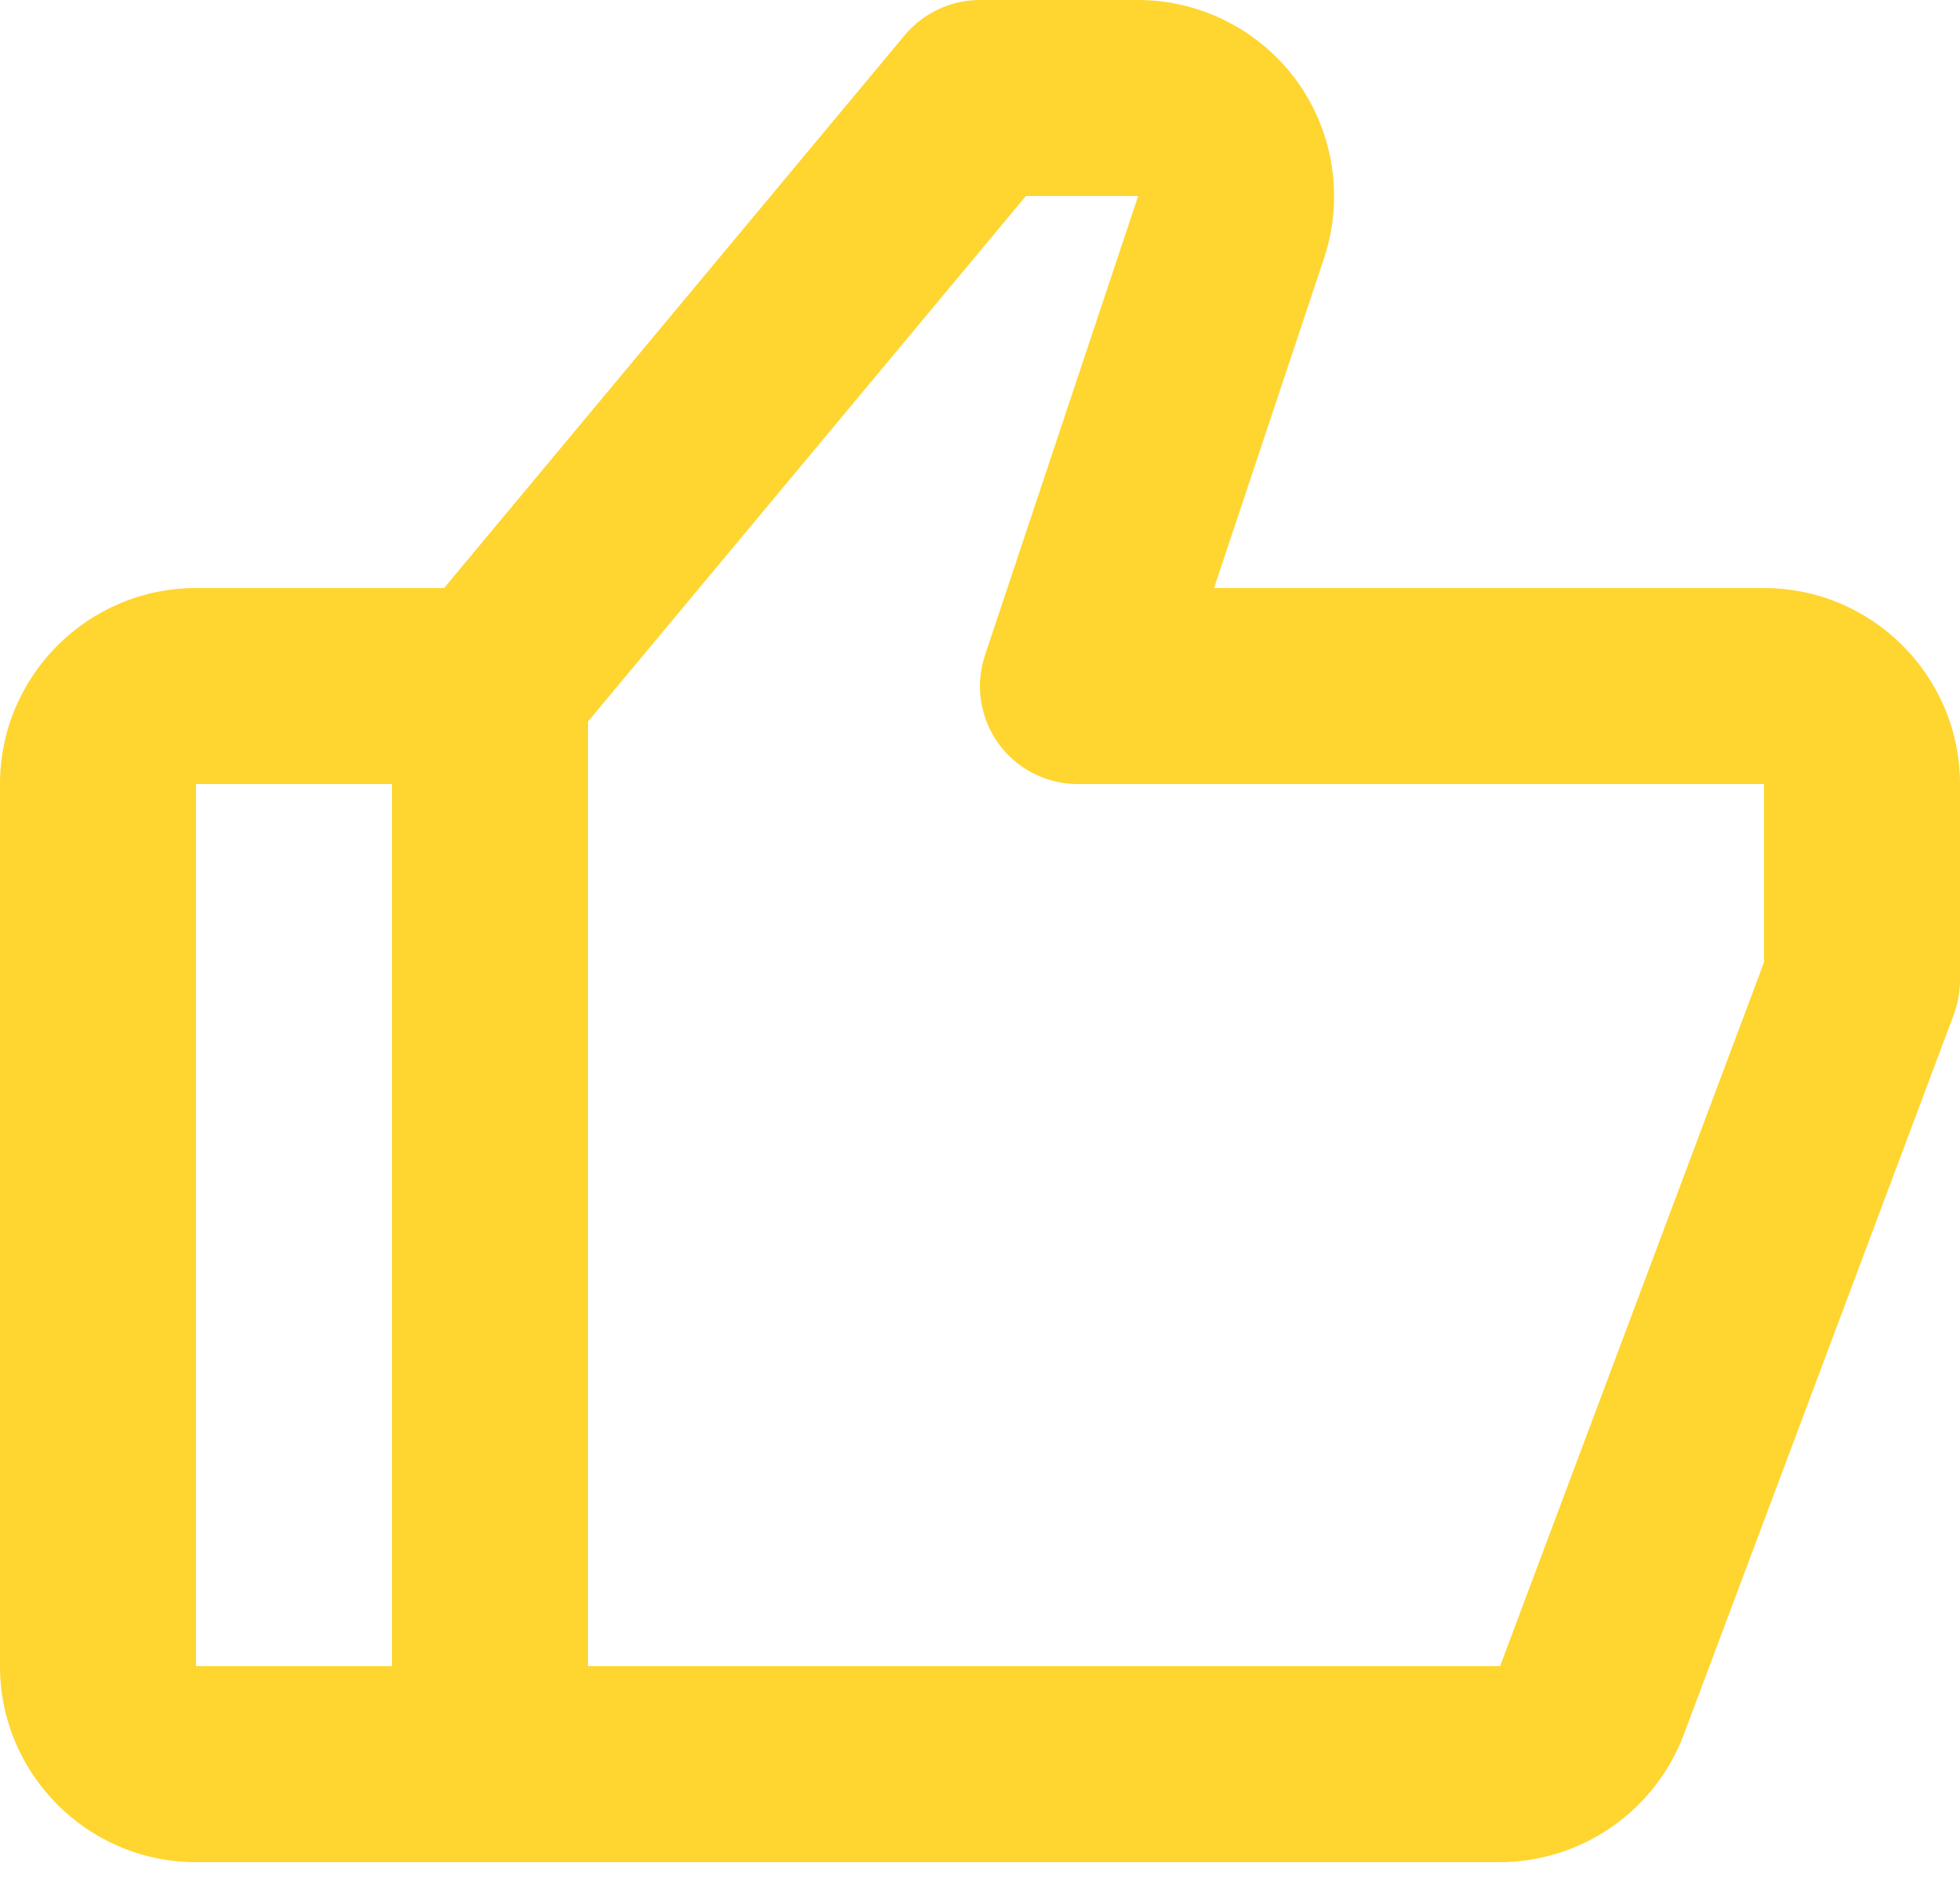
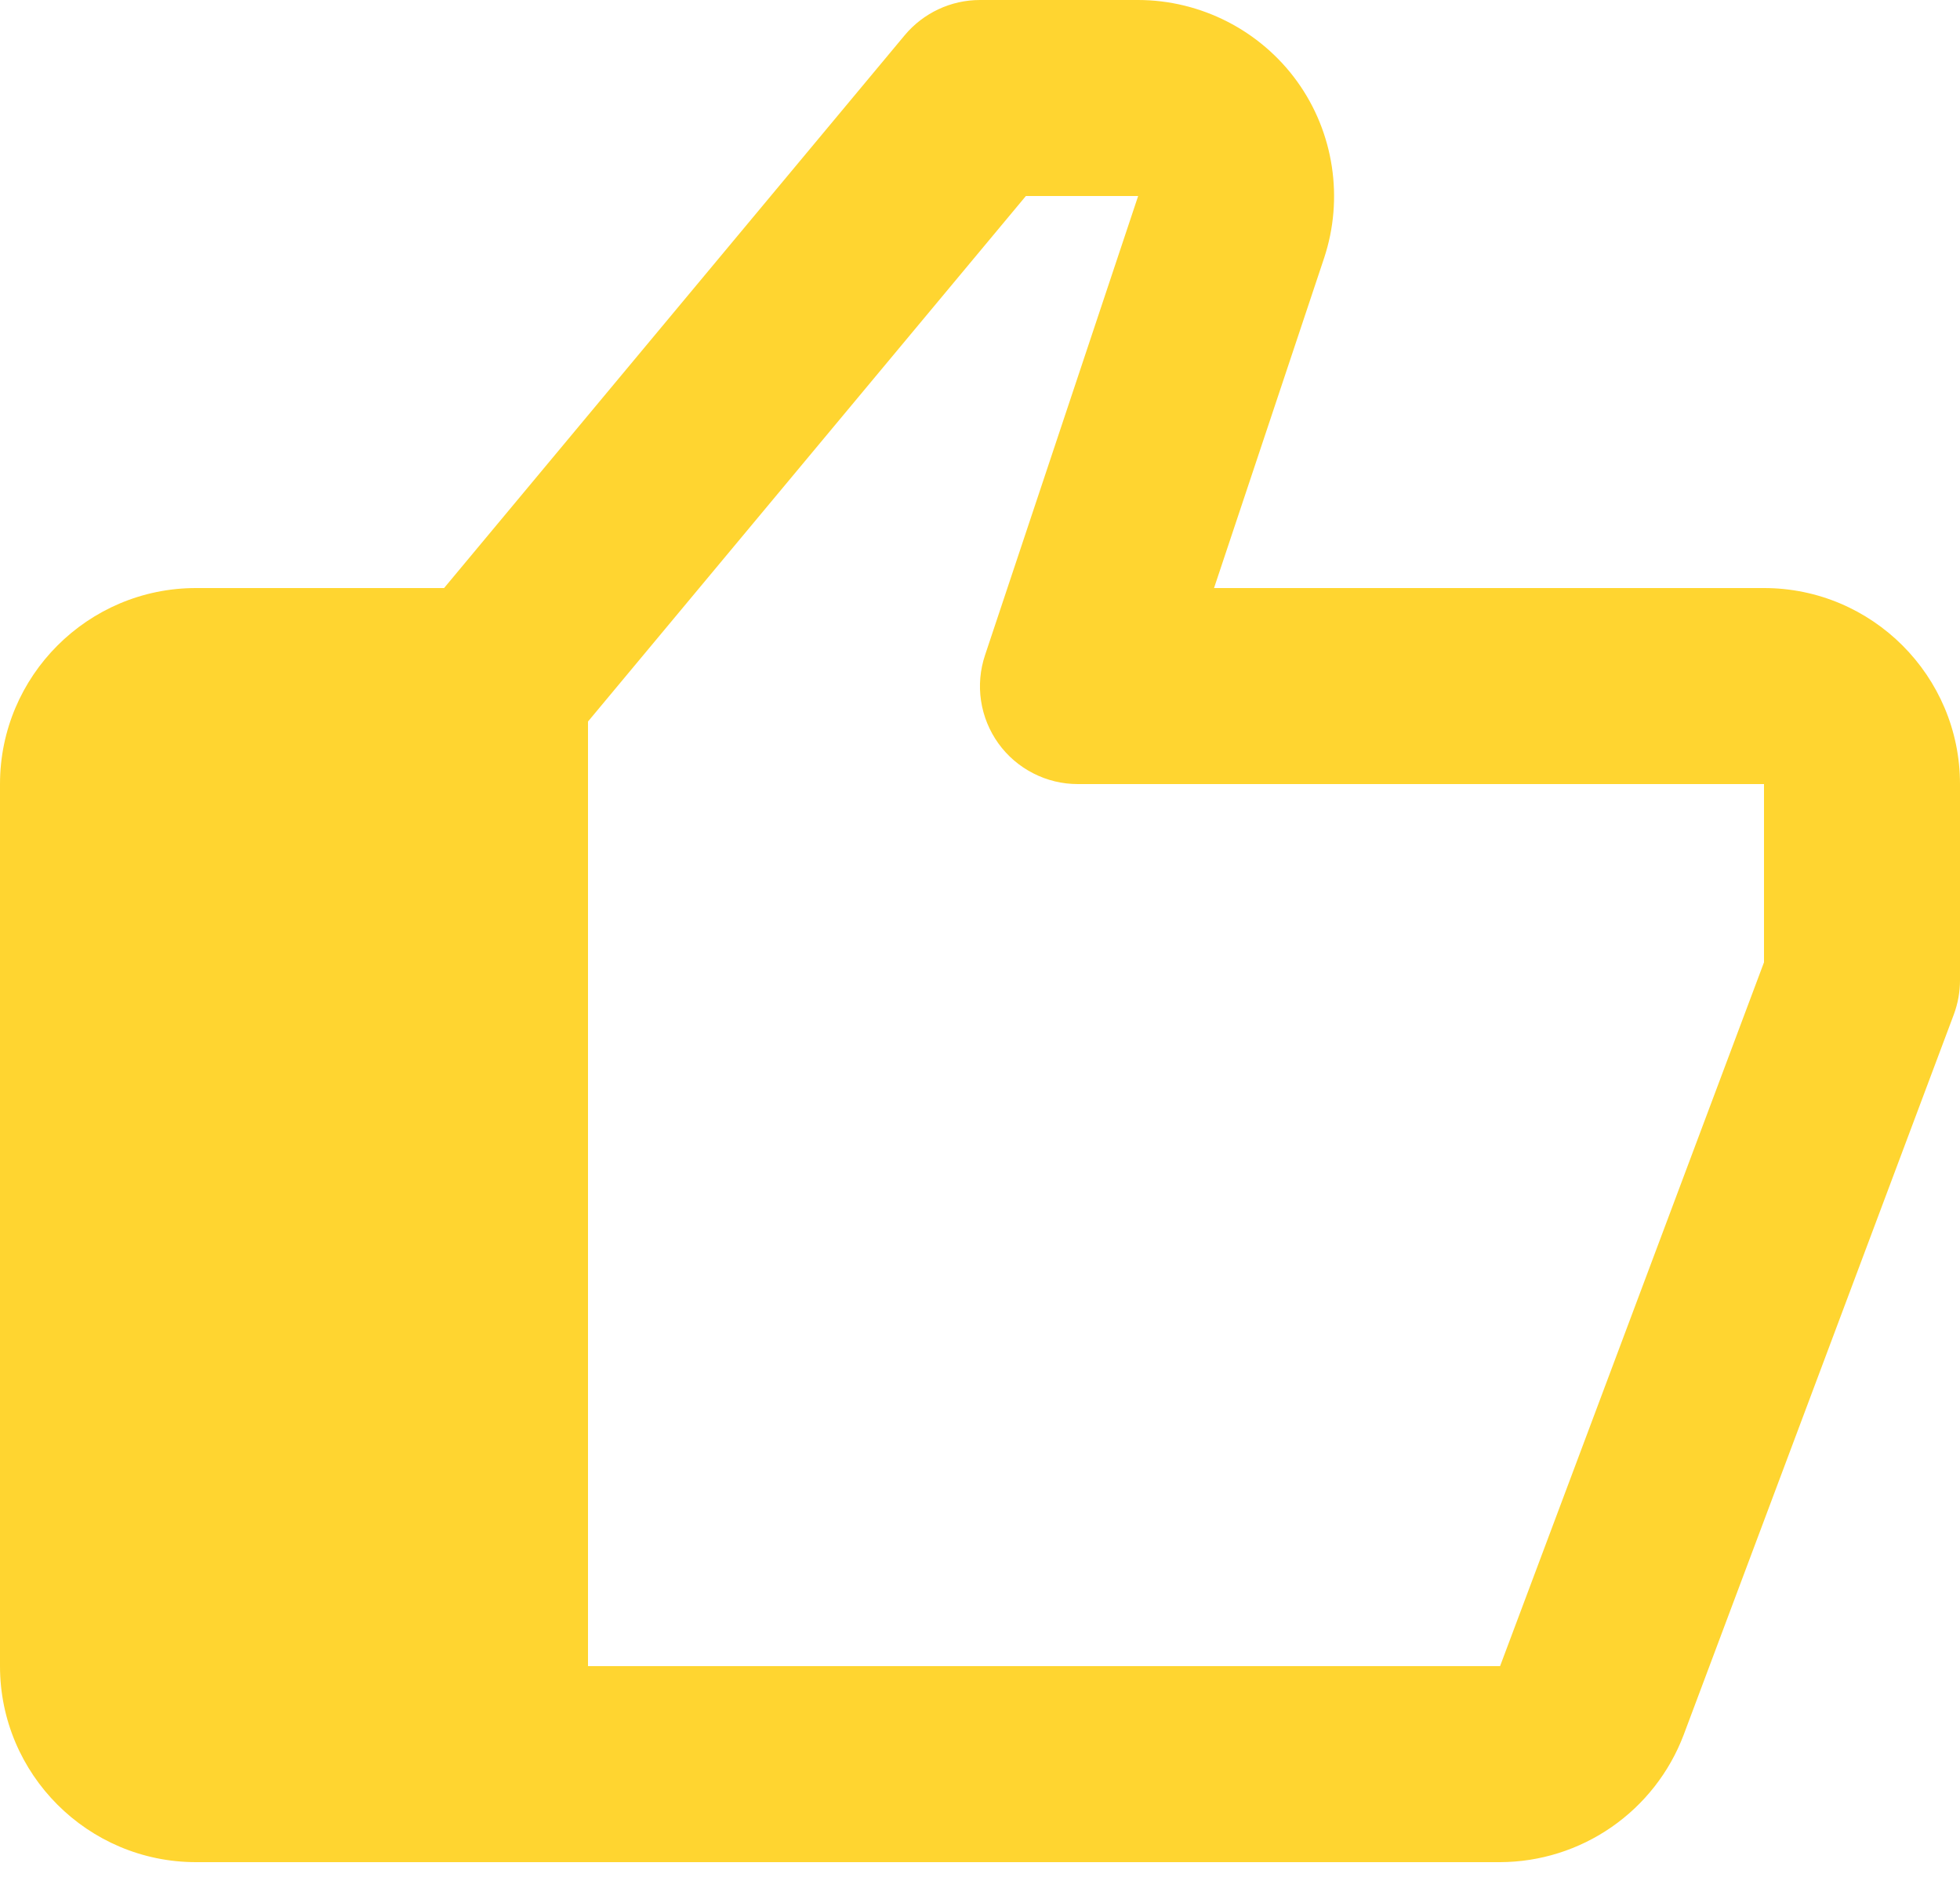
<svg xmlns="http://www.w3.org/2000/svg" width="32" height="31" viewBox="0 0 32 31" fill="none">
-   <path d="M28.8 9.6H19.821L21.618 4.213C21.941 3.24 21.778 2.162 21.178 1.33C20.578 0.498 19.605 0 18.579 0H16C15.525 0 15.075 0.211 14.77 0.576L7.25 9.6H3.2C1.435 9.6 0 11.035 0 12.8V27.2C0 28.965 1.435 30.4 3.2 30.4H24.491C25.142 30.398 25.777 30.198 26.312 29.827C26.847 29.456 27.257 28.932 27.488 28.323L31.899 16.562C31.966 16.382 32 16.192 32 16V12.8C32 11.035 30.565 9.6 28.8 9.6ZM3.2 12.8H6.4V27.2H3.2V12.8ZM28.8 15.71L24.491 27.2H9.6V11.779L16.749 3.2H18.582L16.083 10.693C16.002 10.933 15.979 11.19 16.017 11.441C16.055 11.692 16.152 11.93 16.3 12.136C16.448 12.342 16.644 12.51 16.87 12.625C17.096 12.741 17.346 12.801 17.6 12.8H28.8V15.71Z" fill="#FFD530" />
+   <path d="M28.8 9.6H19.821L21.618 4.213C21.941 3.24 21.778 2.162 21.178 1.33C20.578 0.498 19.605 0 18.579 0H16C15.525 0 15.075 0.211 14.77 0.576L7.25 9.6H3.2C1.435 9.6 0 11.035 0 12.8V27.2C0 28.965 1.435 30.4 3.2 30.4H24.491C25.142 30.398 25.777 30.198 26.312 29.827C26.847 29.456 27.257 28.932 27.488 28.323L31.899 16.562C31.966 16.382 32 16.192 32 16V12.8C32 11.035 30.565 9.6 28.8 9.6ZM3.2 12.8V27.2H3.2V12.8ZM28.8 15.71L24.491 27.2H9.6V11.779L16.749 3.2H18.582L16.083 10.693C16.002 10.933 15.979 11.19 16.017 11.441C16.055 11.692 16.152 11.93 16.3 12.136C16.448 12.342 16.644 12.51 16.87 12.625C17.096 12.741 17.346 12.801 17.6 12.8H28.8V15.71Z" fill="#FFD530" />
</svg>